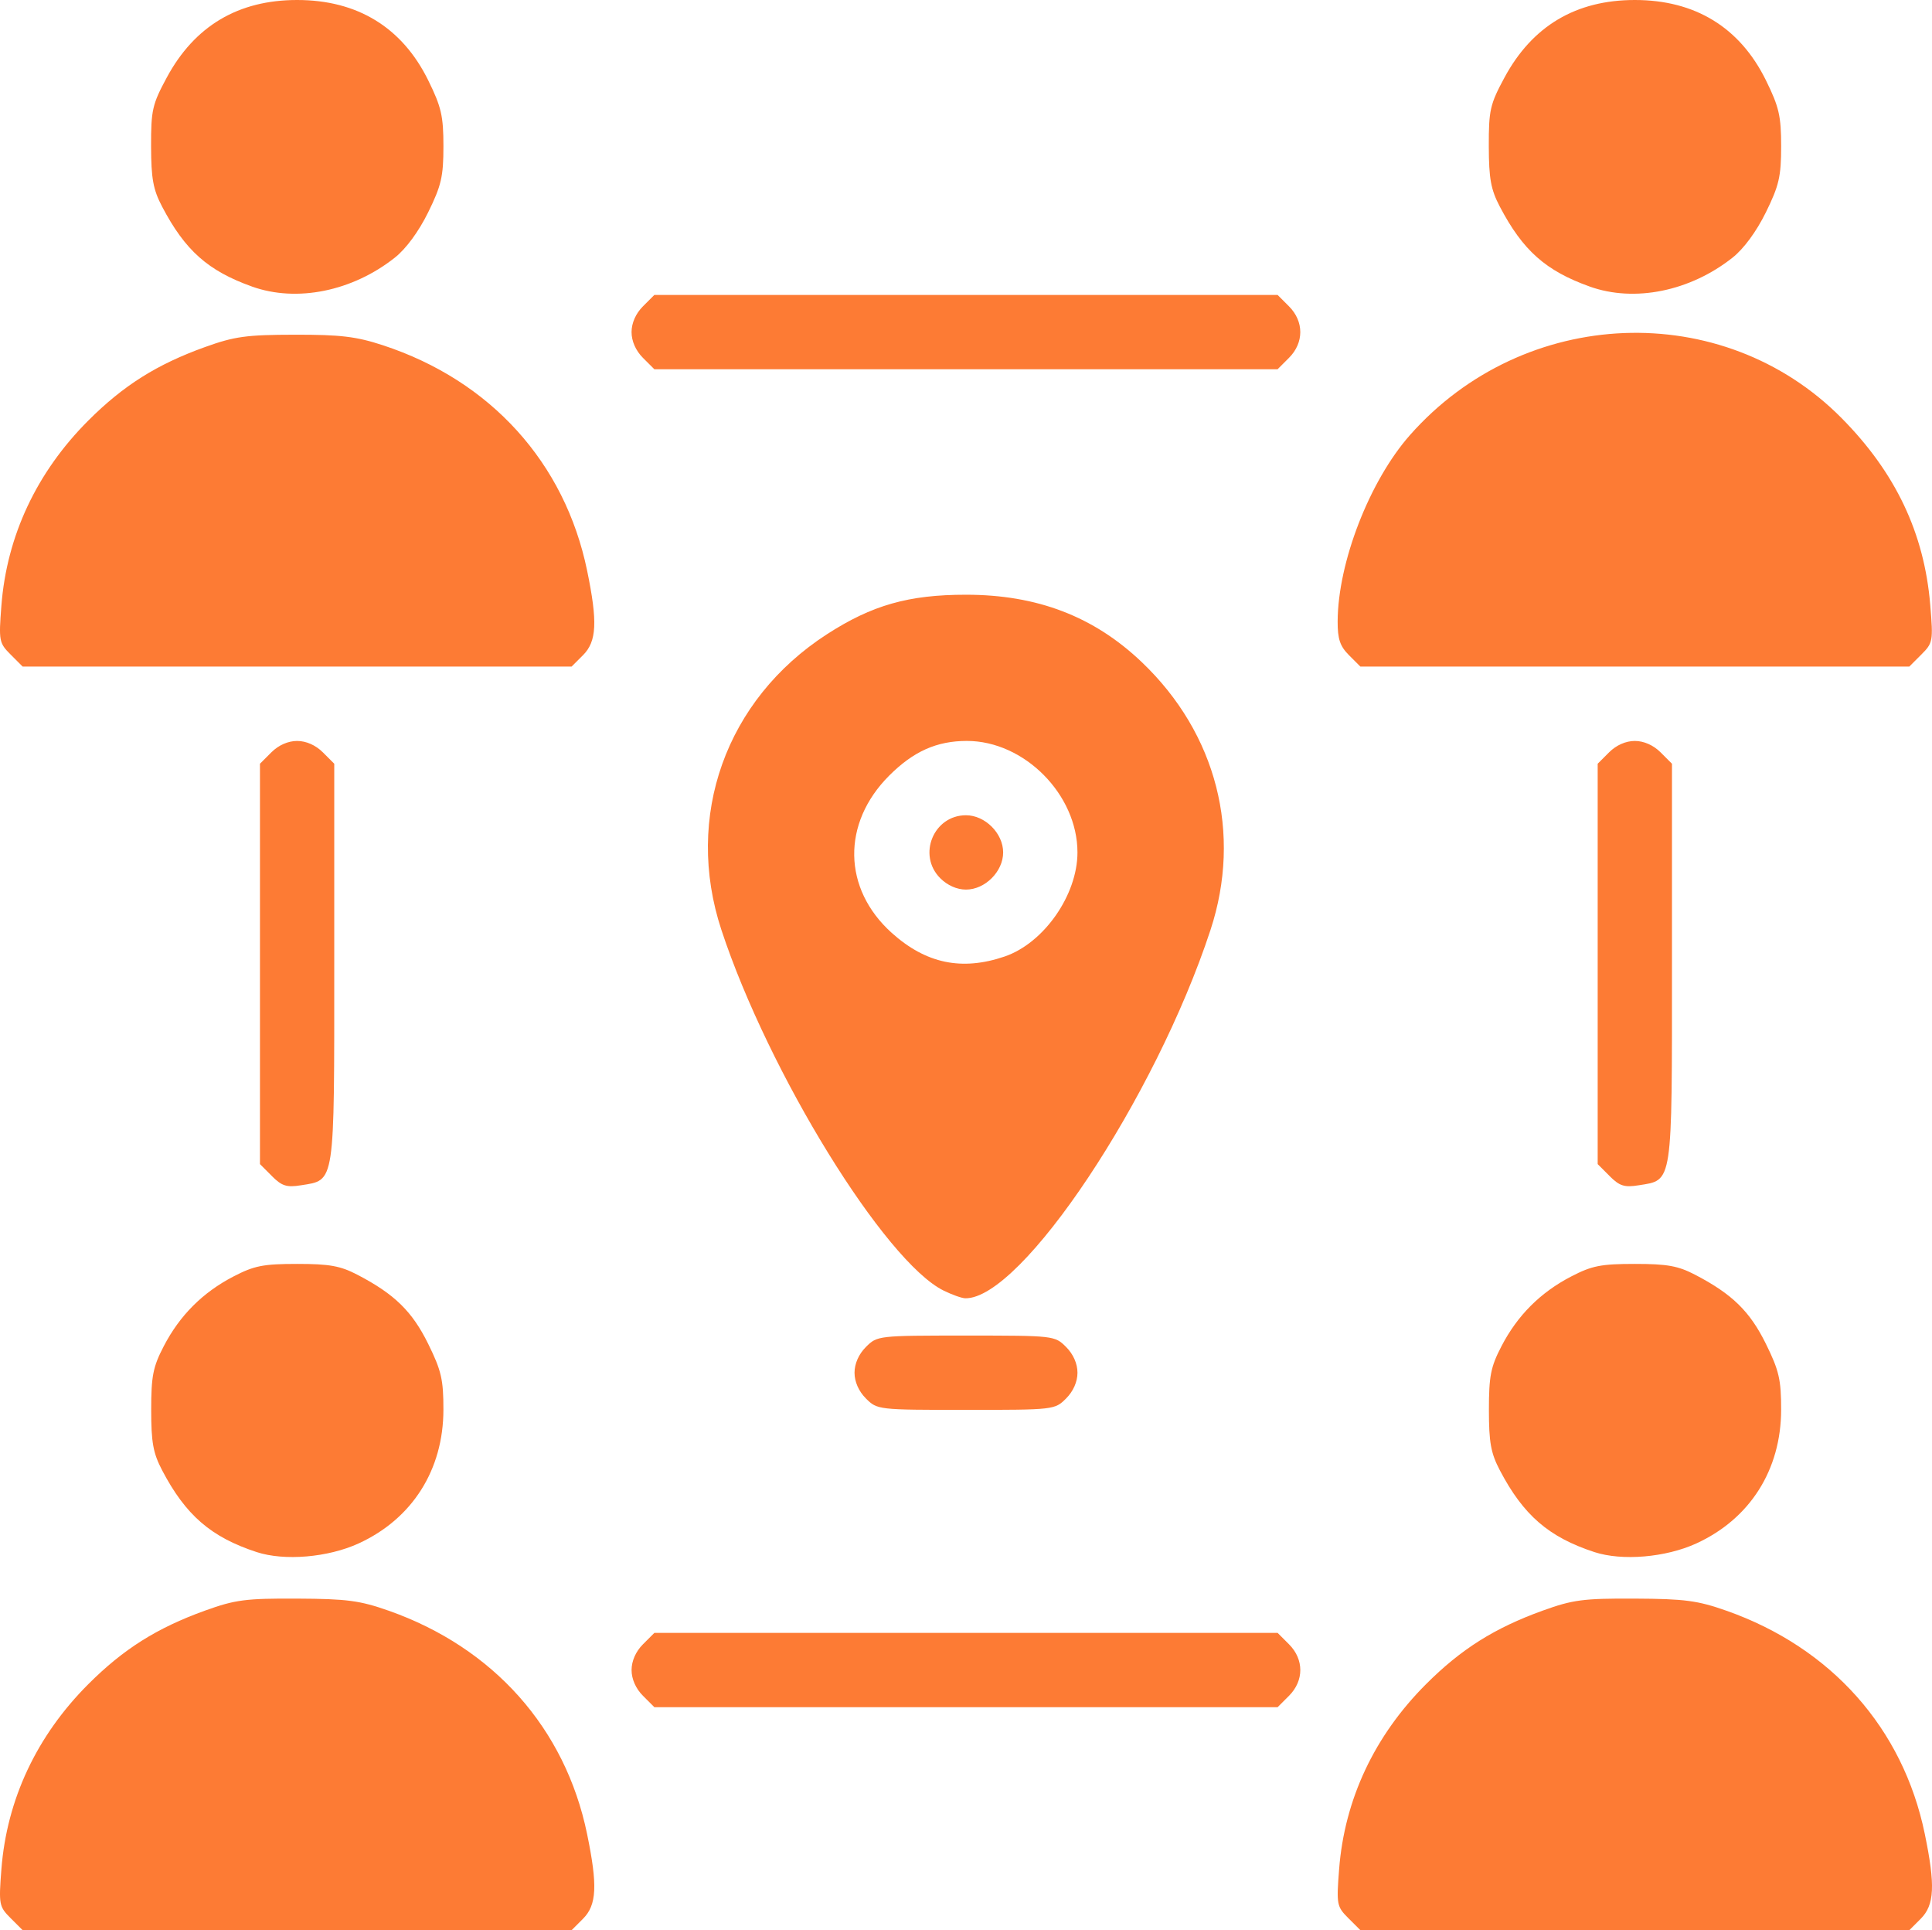
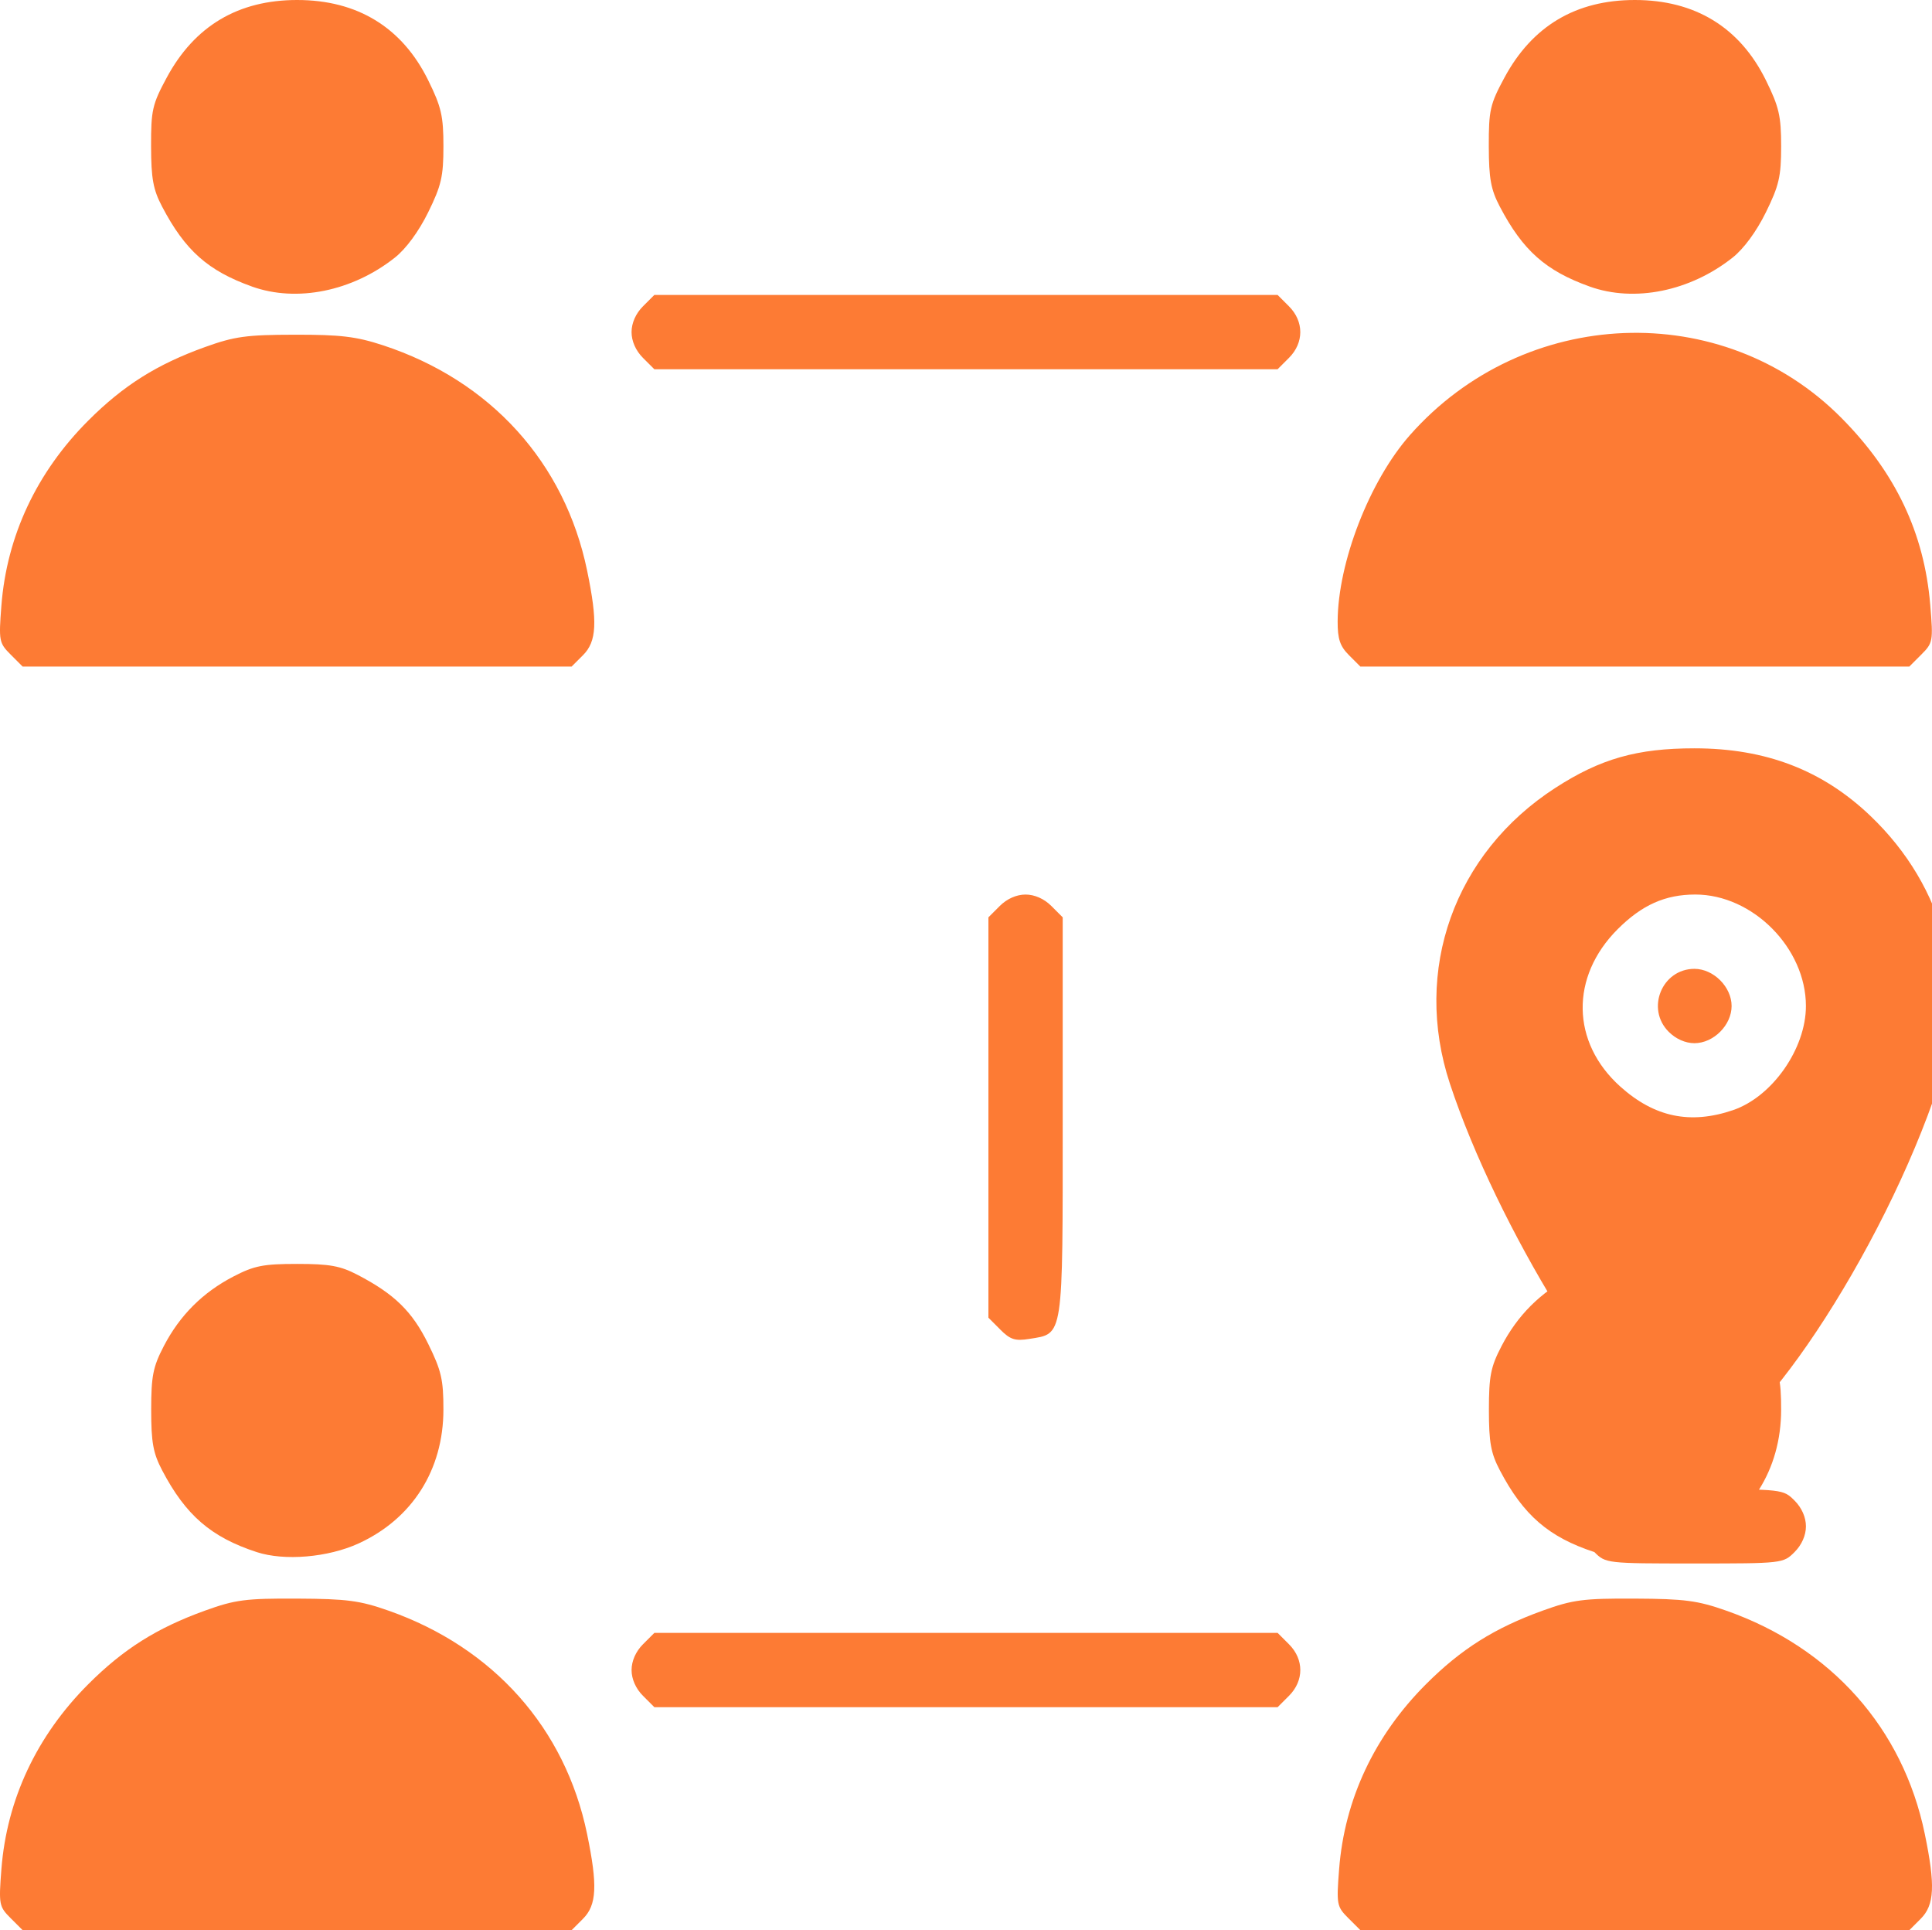
<svg xmlns="http://www.w3.org/2000/svg" xmlns:ns1="http://www.inkscape.org/namespaces/inkscape" xmlns:ns2="http://sodipodi.sourceforge.net/DTD/sodipodi-0.dtd" width="110.052mm" height="109.931mm" viewBox="0 0 110.052 109.931" version="1.1" id="svg1" ns1:version="1.4 (86a8ad7, 2024-10-11)" ns2:docname="map-icon.svg">
  <ns2:namedview id="namedview1" pagecolor="#ffffff" bordercolor="#000000" borderopacity="0.25" ns1:showpageshadow="2" ns1:pageopacity="0.0" ns1:pagecheckerboard="0" ns1:deskcolor="#d1d1d1" ns1:document-units="mm" ns1:zoom="0.78840488" ns1:cx="107.17843" ns1:cy="306.31469" ns1:window-width="1920" ns1:window-height="1129" ns1:window-x="-8" ns1:window-y="-8" ns1:window-maximized="1" ns1:current-layer="layer1" />
  <defs id="defs1" />
  <g ns1:label="Layer 1" ns1:groupmode="layer" id="layer1" transform="translate(-76.465,-67.469)">
-     <path style="fill:#fc5a00;fill-opacity:0.796" d="m 77.069,176.713 c -0.657,-0.657 -0.68,-0.777 -0.525,-2.781 0.307,-3.975 2.009,-7.602 4.951,-10.544 1.998,-1.998 3.903,-3.199 6.647,-4.189 1.722,-0.621 2.313,-0.698 5.248,-0.684 2.843,0.014 3.576,0.111 5.221,0.691 5.972,2.106 10.053,6.697 11.294,12.704 0.608,2.942 0.555,4.054 -0.231,4.84 l -0.649,0.649 H 93.39 77.755 Z m 76.2,0 c -0.657,-0.657 -0.68,-0.777 -0.525,-2.781 0.307,-3.975 2.009,-7.602 4.951,-10.544 1.998,-1.998 3.904,-3.199 6.647,-4.189 1.722,-0.621 2.313,-0.698 5.248,-0.684 2.843,0.014 3.576,0.111 5.221,0.691 5.972,2.106 10.053,6.697 11.294,12.704 0.608,2.942 0.555,4.054 -0.231,4.84 l -0.649,0.649 h -15.634 -15.634 z m -40.179,-12.663 c -0.409,-0.409 -0.649,-0.952 -0.649,-1.467 0,-0.516 0.24,-1.058 0.649,-1.467 l 0.649,-0.649 h 17.751 17.751 l 0.649,0.649 c 0.859,0.859 0.859,2.075 0,2.934 l -0.649,0.649 h -17.751 -17.751 z m -22.005,-8.185 c -2.599,-0.85 -4.046,-2.102 -5.385,-4.659 -0.513,-0.979 -0.623,-1.59 -0.623,-3.44 4.6e-4,-1.929 0.103,-2.446 0.717,-3.629 0.911,-1.753 2.214,-3.056 3.967,-3.967 1.184,-0.615 1.701,-0.717 3.629,-0.717 1.845,-4.3e-4 2.463,0.111 3.44,0.62 2.106,1.097 3.115,2.083 4.026,3.933 0.75,1.523 0.869,2.039 0.867,3.755 -0.003,3.422 -1.775,6.213 -4.833,7.613 -1.744,0.798 -4.223,1.008 -5.805,0.491 z m 76.2,0 c -2.599,-0.85 -4.046,-2.102 -5.385,-4.659 -0.513,-0.979 -0.623,-1.59 -0.623,-3.44 4.5e-4,-1.929 0.103,-2.446 0.717,-3.629 0.91,-1.753 2.214,-3.056 3.967,-3.967 1.184,-0.615 1.701,-0.717 3.629,-0.717 1.845,-4.3e-4 2.463,0.111 3.44,0.62 2.106,1.097 3.115,2.083 4.026,3.933 0.75,1.523 0.869,2.039 0.867,3.755 -0.003,3.422 -1.775,6.213 -4.833,7.613 -1.744,0.798 -4.223,1.008 -5.805,0.491 z m -41.495,-8.748 c -0.409,-0.409 -0.649,-0.952 -0.649,-1.467 0,-0.516 0.24,-1.058 0.649,-1.467 0.644,-0.644 0.69,-0.649 5.701,-0.649 5.01,0 5.056,0.005 5.701,0.649 0.409,0.409 0.649,0.952 0.649,1.467 0,0.515 -0.24,1.058 -0.649,1.467 -0.644,0.644 -0.69,0.649 -5.701,0.649 -5.01,0 -5.056,-0.005 -5.701,-0.649 z m 4.431,-6.142 c -3.35,-1.651 -9.975,-12.399 -12.661,-20.538 -2.131,-6.458 0.245,-13.12 6.007,-16.844 2.568,-1.66 4.653,-2.253 7.923,-2.253 4.058,2.5e-4 7.287,1.239 10.016,3.841 4.264,4.067 5.72,9.747 3.911,15.255 -3.145,9.576 -10.771,21.028 -13.967,20.974 -0.196,-0.003 -0.749,-0.199 -1.229,-0.436 z m 3.468,-19.029 c 2.235,-0.762 4.151,-3.498 4.151,-5.929 0,-3.298 -3.028,-6.35 -6.3,-6.35 -1.714,0 -3.042,0.593 -4.424,1.975 -2.711,2.711 -2.651,6.444 0.145,8.958 1.946,1.749 3.99,2.177 6.429,1.346 z m -3.666,-4.462 c -1.312,-1.312 -0.382,-3.584 1.467,-3.584 1.088,0 2.117,1.029 2.117,2.117 0,1.088 -1.029,2.117 -2.117,2.117 -0.516,0 -1.058,-0.24 -1.467,-0.649 z m -38.069,16.965 -0.681,-0.681 v -11.401 -11.401 l 0.649,-0.649 c 0.409,-0.409 0.952,-0.649 1.467,-0.649 0.516,0 1.058,0.24 1.467,0.649 l 0.649,0.649 v 11.36 c 0,12.728 0.059,12.335 -1.899,12.649 -0.81,0.13 -1.086,0.042 -1.654,-0.525 z m 76.2,0 -0.681,-0.681 v -11.401 -11.401 l 0.649,-0.649 c 0.409,-0.409 0.952,-0.649 1.467,-0.649 0.515,0 1.058,0.24 1.467,0.649 l 0.649,0.649 v 11.36 c 0,12.728 0.059,12.335 -1.899,12.649 -0.81,0.13 -1.086,0.042 -1.654,-0.525 z M 77.069,104.746 c -0.657,-0.657 -0.68,-0.777 -0.525,-2.781 0.307,-3.976 2.009,-7.602 4.951,-10.544 2,-2 3.907,-3.201 6.647,-4.186 1.684,-0.606 2.36,-0.699 5.116,-0.703 2.611,-0.005 3.504,0.103 5.027,0.603 6.127,2.014 10.354,6.681 11.624,12.832 0.603,2.919 0.549,4.033 -0.235,4.817 l -0.649,0.649 H 93.39 77.755 Z m 76.237,0.037 c -0.511,-0.511 -0.648,-0.92 -0.645,-1.918 0.012,-3.361 1.815,-8.007 4.118,-10.615 6.505,-7.364 17.809,-7.811 24.585,-0.972 3.075,3.104 4.711,6.547 5.052,10.633 0.173,2.074 0.155,2.175 -0.506,2.836 l -0.685,0.685 H 169.59 153.955 Z M 113.089,87.85 c -0.409,-0.409 -0.649,-0.952 -0.649,-1.467 0,-0.516 0.24,-1.058 0.649,-1.467 l 0.649,-0.649 h 17.751 17.751 l 0.649,0.649 c 0.859,0.859 0.859,2.075 0,2.934 l -0.649,0.649 H 131.49 113.739 Z M 90.823,83.79 c -2.513,-0.898 -3.815,-2.056 -5.127,-4.559 -0.507,-0.967 -0.621,-1.592 -0.625,-3.431 -0.005,-2.059 0.071,-2.39 0.894,-3.916 1.584,-2.937 4.07,-4.415 7.425,-4.415 3.435,0 5.984,1.561 7.466,4.571 0.749,1.521 0.868,2.039 0.868,3.76 0,1.721 -0.12,2.238 -0.869,3.761 -0.539,1.095 -1.26,2.075 -1.897,2.58 -2.423,1.919 -5.586,2.56 -8.135,1.65 z m 76.2,0 c -2.513,-0.898 -3.815,-2.056 -5.127,-4.559 -0.507,-0.967 -0.621,-1.592 -0.625,-3.431 -0.005,-2.059 0.071,-2.39 0.894,-3.916 1.584,-2.937 4.07,-4.415 7.425,-4.415 3.435,0 5.984,1.561 7.466,4.571 0.749,1.521 0.868,2.039 0.868,3.76 0,1.721 -0.12,2.238 -0.869,3.761 -0.539,1.095 -1.26,2.075 -1.897,2.58 -2.423,1.919 -5.586,2.56 -8.135,1.65 z" id="path6039" />
+     <path style="fill:#fc5a00;fill-opacity:0.796" d="m 77.069,176.713 c -0.657,-0.657 -0.68,-0.777 -0.525,-2.781 0.307,-3.975 2.009,-7.602 4.951,-10.544 1.998,-1.998 3.903,-3.199 6.647,-4.189 1.722,-0.621 2.313,-0.698 5.248,-0.684 2.843,0.014 3.576,0.111 5.221,0.691 5.972,2.106 10.053,6.697 11.294,12.704 0.608,2.942 0.555,4.054 -0.231,4.84 l -0.649,0.649 H 93.39 77.755 Z m 76.2,0 c -0.657,-0.657 -0.68,-0.777 -0.525,-2.781 0.307,-3.975 2.009,-7.602 4.951,-10.544 1.998,-1.998 3.904,-3.199 6.647,-4.189 1.722,-0.621 2.313,-0.698 5.248,-0.684 2.843,0.014 3.576,0.111 5.221,0.691 5.972,2.106 10.053,6.697 11.294,12.704 0.608,2.942 0.555,4.054 -0.231,4.84 l -0.649,0.649 h -15.634 -15.634 z m -40.179,-12.663 c -0.409,-0.409 -0.649,-0.952 -0.649,-1.467 0,-0.516 0.24,-1.058 0.649,-1.467 l 0.649,-0.649 h 17.751 17.751 l 0.649,0.649 c 0.859,0.859 0.859,2.075 0,2.934 l -0.649,0.649 h -17.751 -17.751 z m -22.005,-8.185 c -2.599,-0.85 -4.046,-2.102 -5.385,-4.659 -0.513,-0.979 -0.623,-1.59 -0.623,-3.44 4.6e-4,-1.929 0.103,-2.446 0.717,-3.629 0.911,-1.753 2.214,-3.056 3.967,-3.967 1.184,-0.615 1.701,-0.717 3.629,-0.717 1.845,-4.3e-4 2.463,0.111 3.44,0.62 2.106,1.097 3.115,2.083 4.026,3.933 0.75,1.523 0.869,2.039 0.867,3.755 -0.003,3.422 -1.775,6.213 -4.833,7.613 -1.744,0.798 -4.223,1.008 -5.805,0.491 z m 76.2,0 c -2.599,-0.85 -4.046,-2.102 -5.385,-4.659 -0.513,-0.979 -0.623,-1.59 -0.623,-3.44 4.5e-4,-1.929 0.103,-2.446 0.717,-3.629 0.91,-1.753 2.214,-3.056 3.967,-3.967 1.184,-0.615 1.701,-0.717 3.629,-0.717 1.845,-4.3e-4 2.463,0.111 3.44,0.62 2.106,1.097 3.115,2.083 4.026,3.933 0.75,1.523 0.869,2.039 0.867,3.755 -0.003,3.422 -1.775,6.213 -4.833,7.613 -1.744,0.798 -4.223,1.008 -5.805,0.491 z c -0.409,-0.409 -0.649,-0.952 -0.649,-1.467 0,-0.516 0.24,-1.058 0.649,-1.467 0.644,-0.644 0.69,-0.649 5.701,-0.649 5.01,0 5.056,0.005 5.701,0.649 0.409,0.409 0.649,0.952 0.649,1.467 0,0.515 -0.24,1.058 -0.649,1.467 -0.644,0.644 -0.69,0.649 -5.701,0.649 -5.01,0 -5.056,-0.005 -5.701,-0.649 z m 4.431,-6.142 c -3.35,-1.651 -9.975,-12.399 -12.661,-20.538 -2.131,-6.458 0.245,-13.12 6.007,-16.844 2.568,-1.66 4.653,-2.253 7.923,-2.253 4.058,2.5e-4 7.287,1.239 10.016,3.841 4.264,4.067 5.72,9.747 3.911,15.255 -3.145,9.576 -10.771,21.028 -13.967,20.974 -0.196,-0.003 -0.749,-0.199 -1.229,-0.436 z m 3.468,-19.029 c 2.235,-0.762 4.151,-3.498 4.151,-5.929 0,-3.298 -3.028,-6.35 -6.3,-6.35 -1.714,0 -3.042,0.593 -4.424,1.975 -2.711,2.711 -2.651,6.444 0.145,8.958 1.946,1.749 3.99,2.177 6.429,1.346 z m -3.666,-4.462 c -1.312,-1.312 -0.382,-3.584 1.467,-3.584 1.088,0 2.117,1.029 2.117,2.117 0,1.088 -1.029,2.117 -2.117,2.117 -0.516,0 -1.058,-0.24 -1.467,-0.649 z m -38.069,16.965 -0.681,-0.681 v -11.401 -11.401 l 0.649,-0.649 c 0.409,-0.409 0.952,-0.649 1.467,-0.649 0.516,0 1.058,0.24 1.467,0.649 l 0.649,0.649 v 11.36 c 0,12.728 0.059,12.335 -1.899,12.649 -0.81,0.13 -1.086,0.042 -1.654,-0.525 z m 76.2,0 -0.681,-0.681 v -11.401 -11.401 l 0.649,-0.649 c 0.409,-0.409 0.952,-0.649 1.467,-0.649 0.515,0 1.058,0.24 1.467,0.649 l 0.649,0.649 v 11.36 c 0,12.728 0.059,12.335 -1.899,12.649 -0.81,0.13 -1.086,0.042 -1.654,-0.525 z M 77.069,104.746 c -0.657,-0.657 -0.68,-0.777 -0.525,-2.781 0.307,-3.976 2.009,-7.602 4.951,-10.544 2,-2 3.907,-3.201 6.647,-4.186 1.684,-0.606 2.36,-0.699 5.116,-0.703 2.611,-0.005 3.504,0.103 5.027,0.603 6.127,2.014 10.354,6.681 11.624,12.832 0.603,2.919 0.549,4.033 -0.235,4.817 l -0.649,0.649 H 93.39 77.755 Z m 76.237,0.037 c -0.511,-0.511 -0.648,-0.92 -0.645,-1.918 0.012,-3.361 1.815,-8.007 4.118,-10.615 6.505,-7.364 17.809,-7.811 24.585,-0.972 3.075,3.104 4.711,6.547 5.052,10.633 0.173,2.074 0.155,2.175 -0.506,2.836 l -0.685,0.685 H 169.59 153.955 Z M 113.089,87.85 c -0.409,-0.409 -0.649,-0.952 -0.649,-1.467 0,-0.516 0.24,-1.058 0.649,-1.467 l 0.649,-0.649 h 17.751 17.751 l 0.649,0.649 c 0.859,0.859 0.859,2.075 0,2.934 l -0.649,0.649 H 131.49 113.739 Z M 90.823,83.79 c -2.513,-0.898 -3.815,-2.056 -5.127,-4.559 -0.507,-0.967 -0.621,-1.592 -0.625,-3.431 -0.005,-2.059 0.071,-2.39 0.894,-3.916 1.584,-2.937 4.07,-4.415 7.425,-4.415 3.435,0 5.984,1.561 7.466,4.571 0.749,1.521 0.868,2.039 0.868,3.76 0,1.721 -0.12,2.238 -0.869,3.761 -0.539,1.095 -1.26,2.075 -1.897,2.58 -2.423,1.919 -5.586,2.56 -8.135,1.65 z m 76.2,0 c -2.513,-0.898 -3.815,-2.056 -5.127,-4.559 -0.507,-0.967 -0.621,-1.592 -0.625,-3.431 -0.005,-2.059 0.071,-2.39 0.894,-3.916 1.584,-2.937 4.07,-4.415 7.425,-4.415 3.435,0 5.984,1.561 7.466,4.571 0.749,1.521 0.868,2.039 0.868,3.76 0,1.721 -0.12,2.238 -0.869,3.761 -0.539,1.095 -1.26,2.075 -1.897,2.58 -2.423,1.919 -5.586,2.56 -8.135,1.65 z" id="path6039" />
  </g>
</svg>